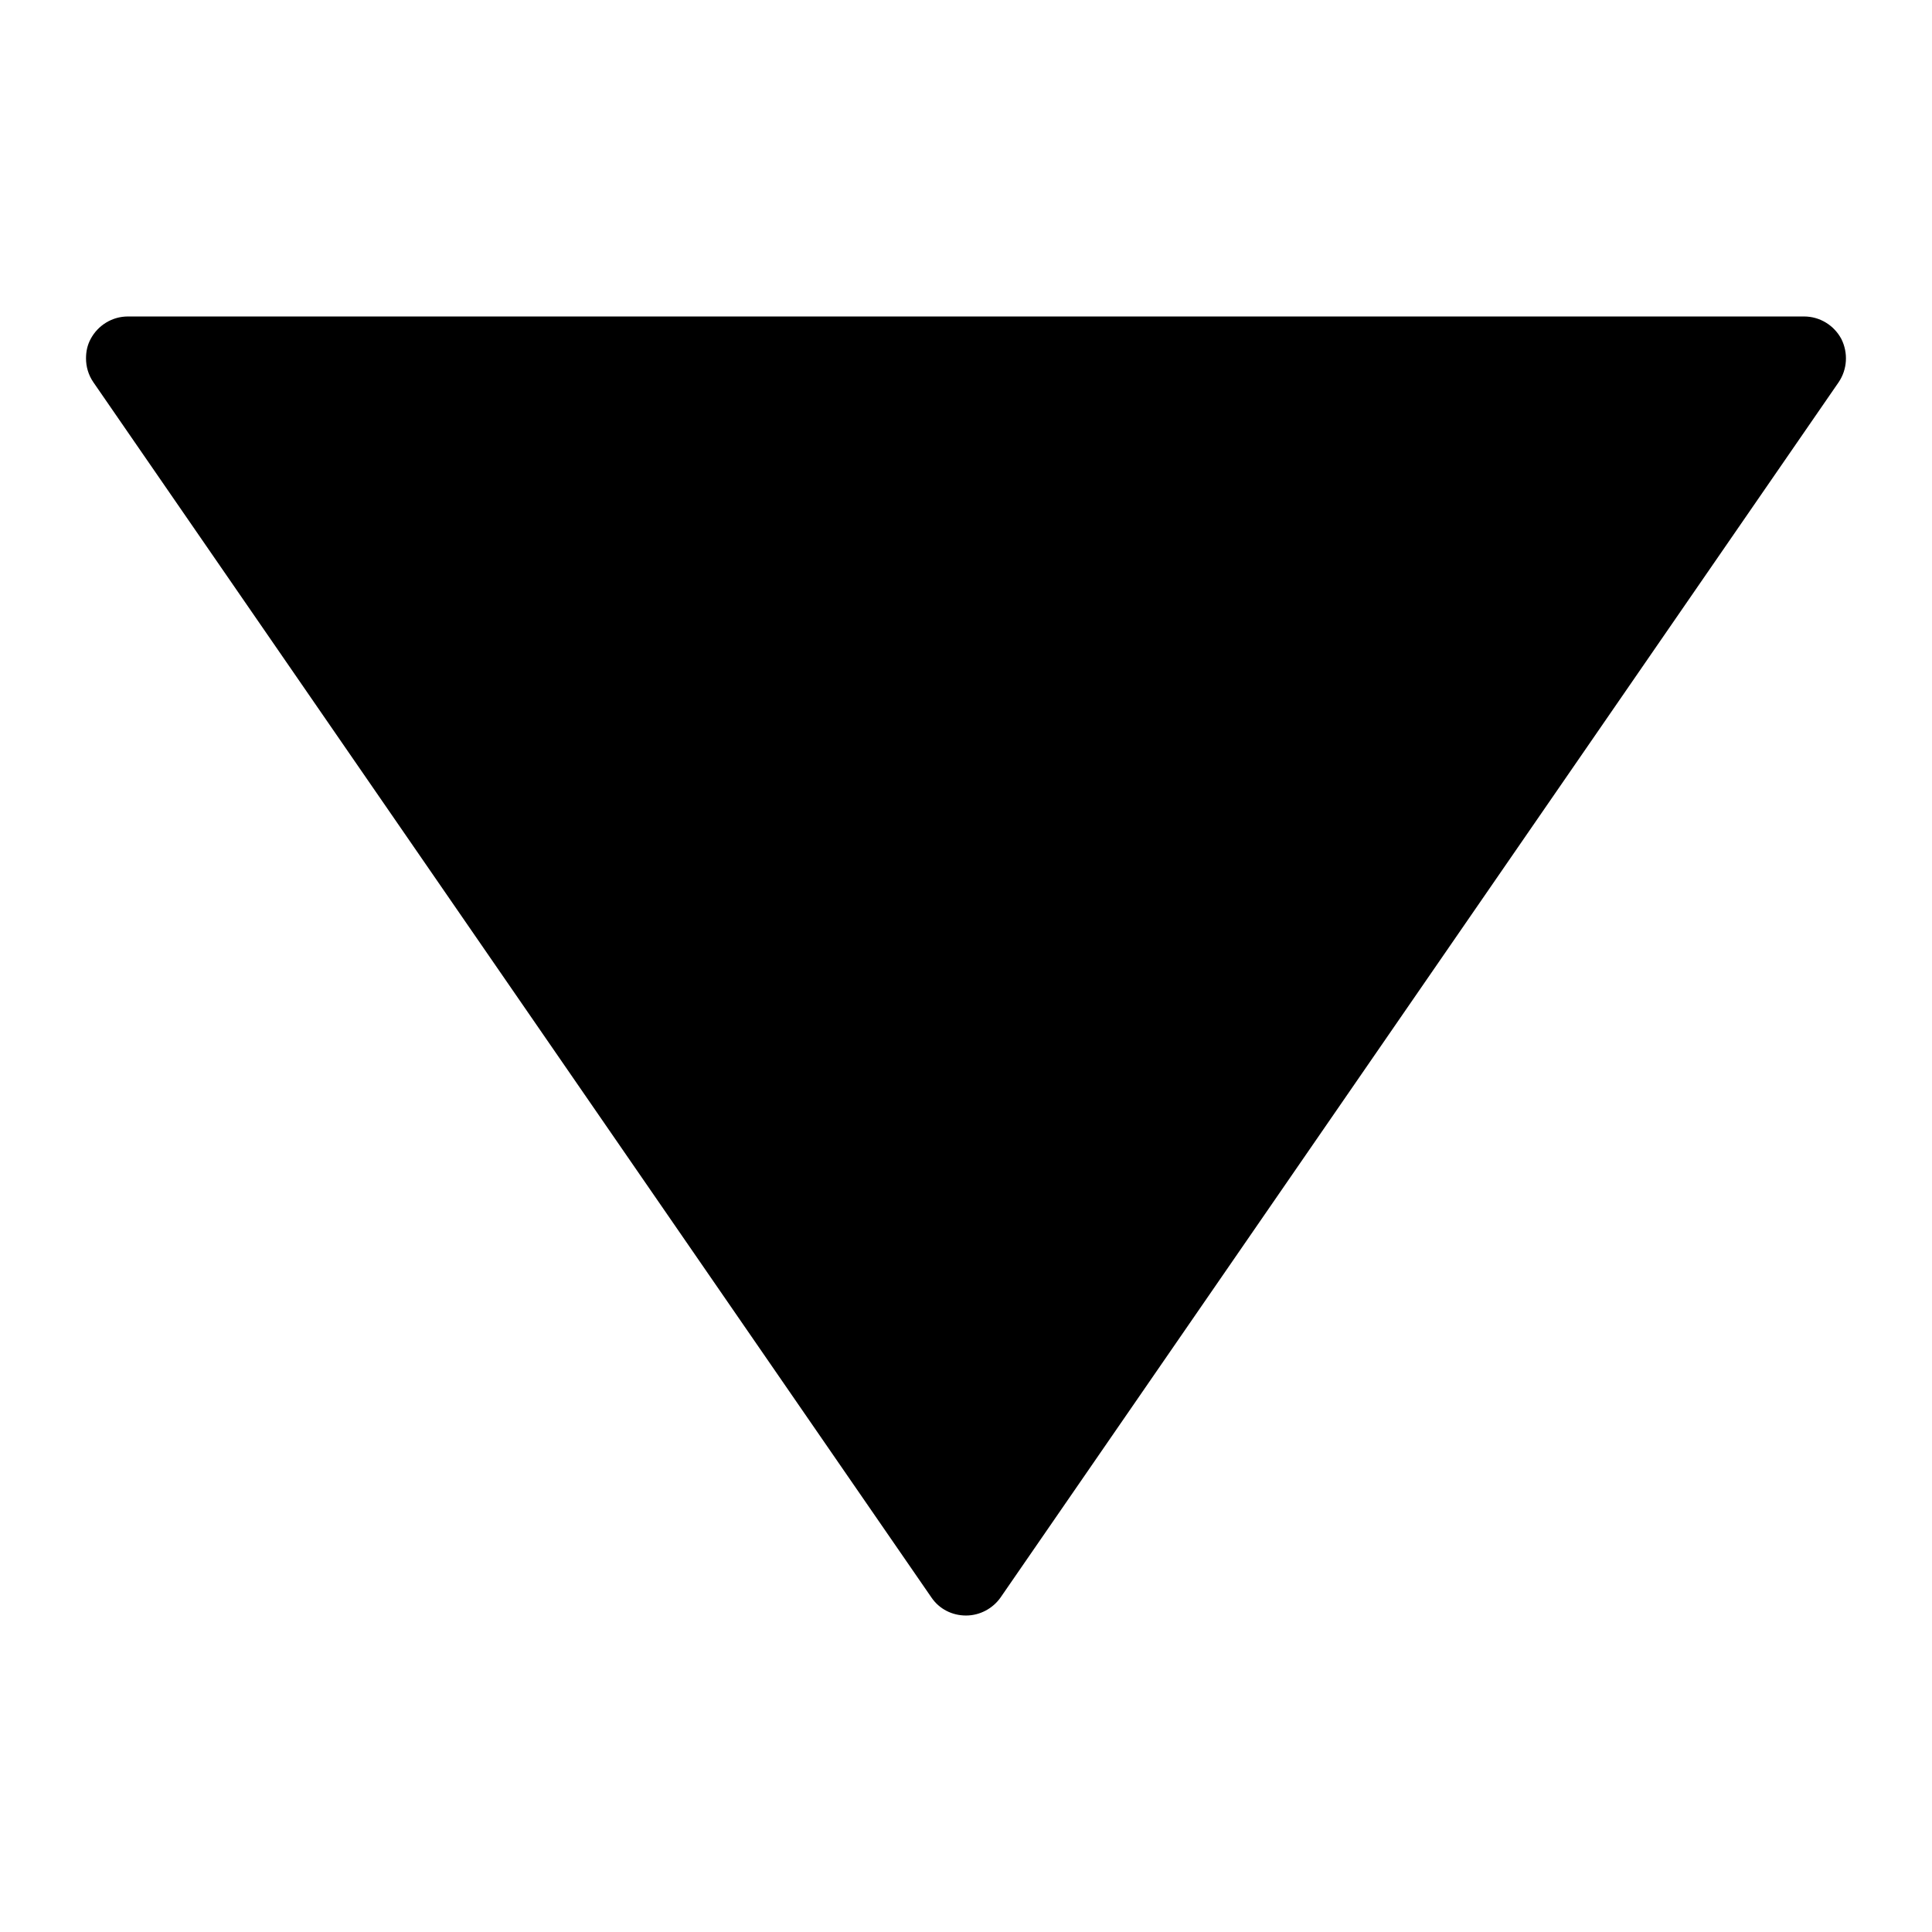
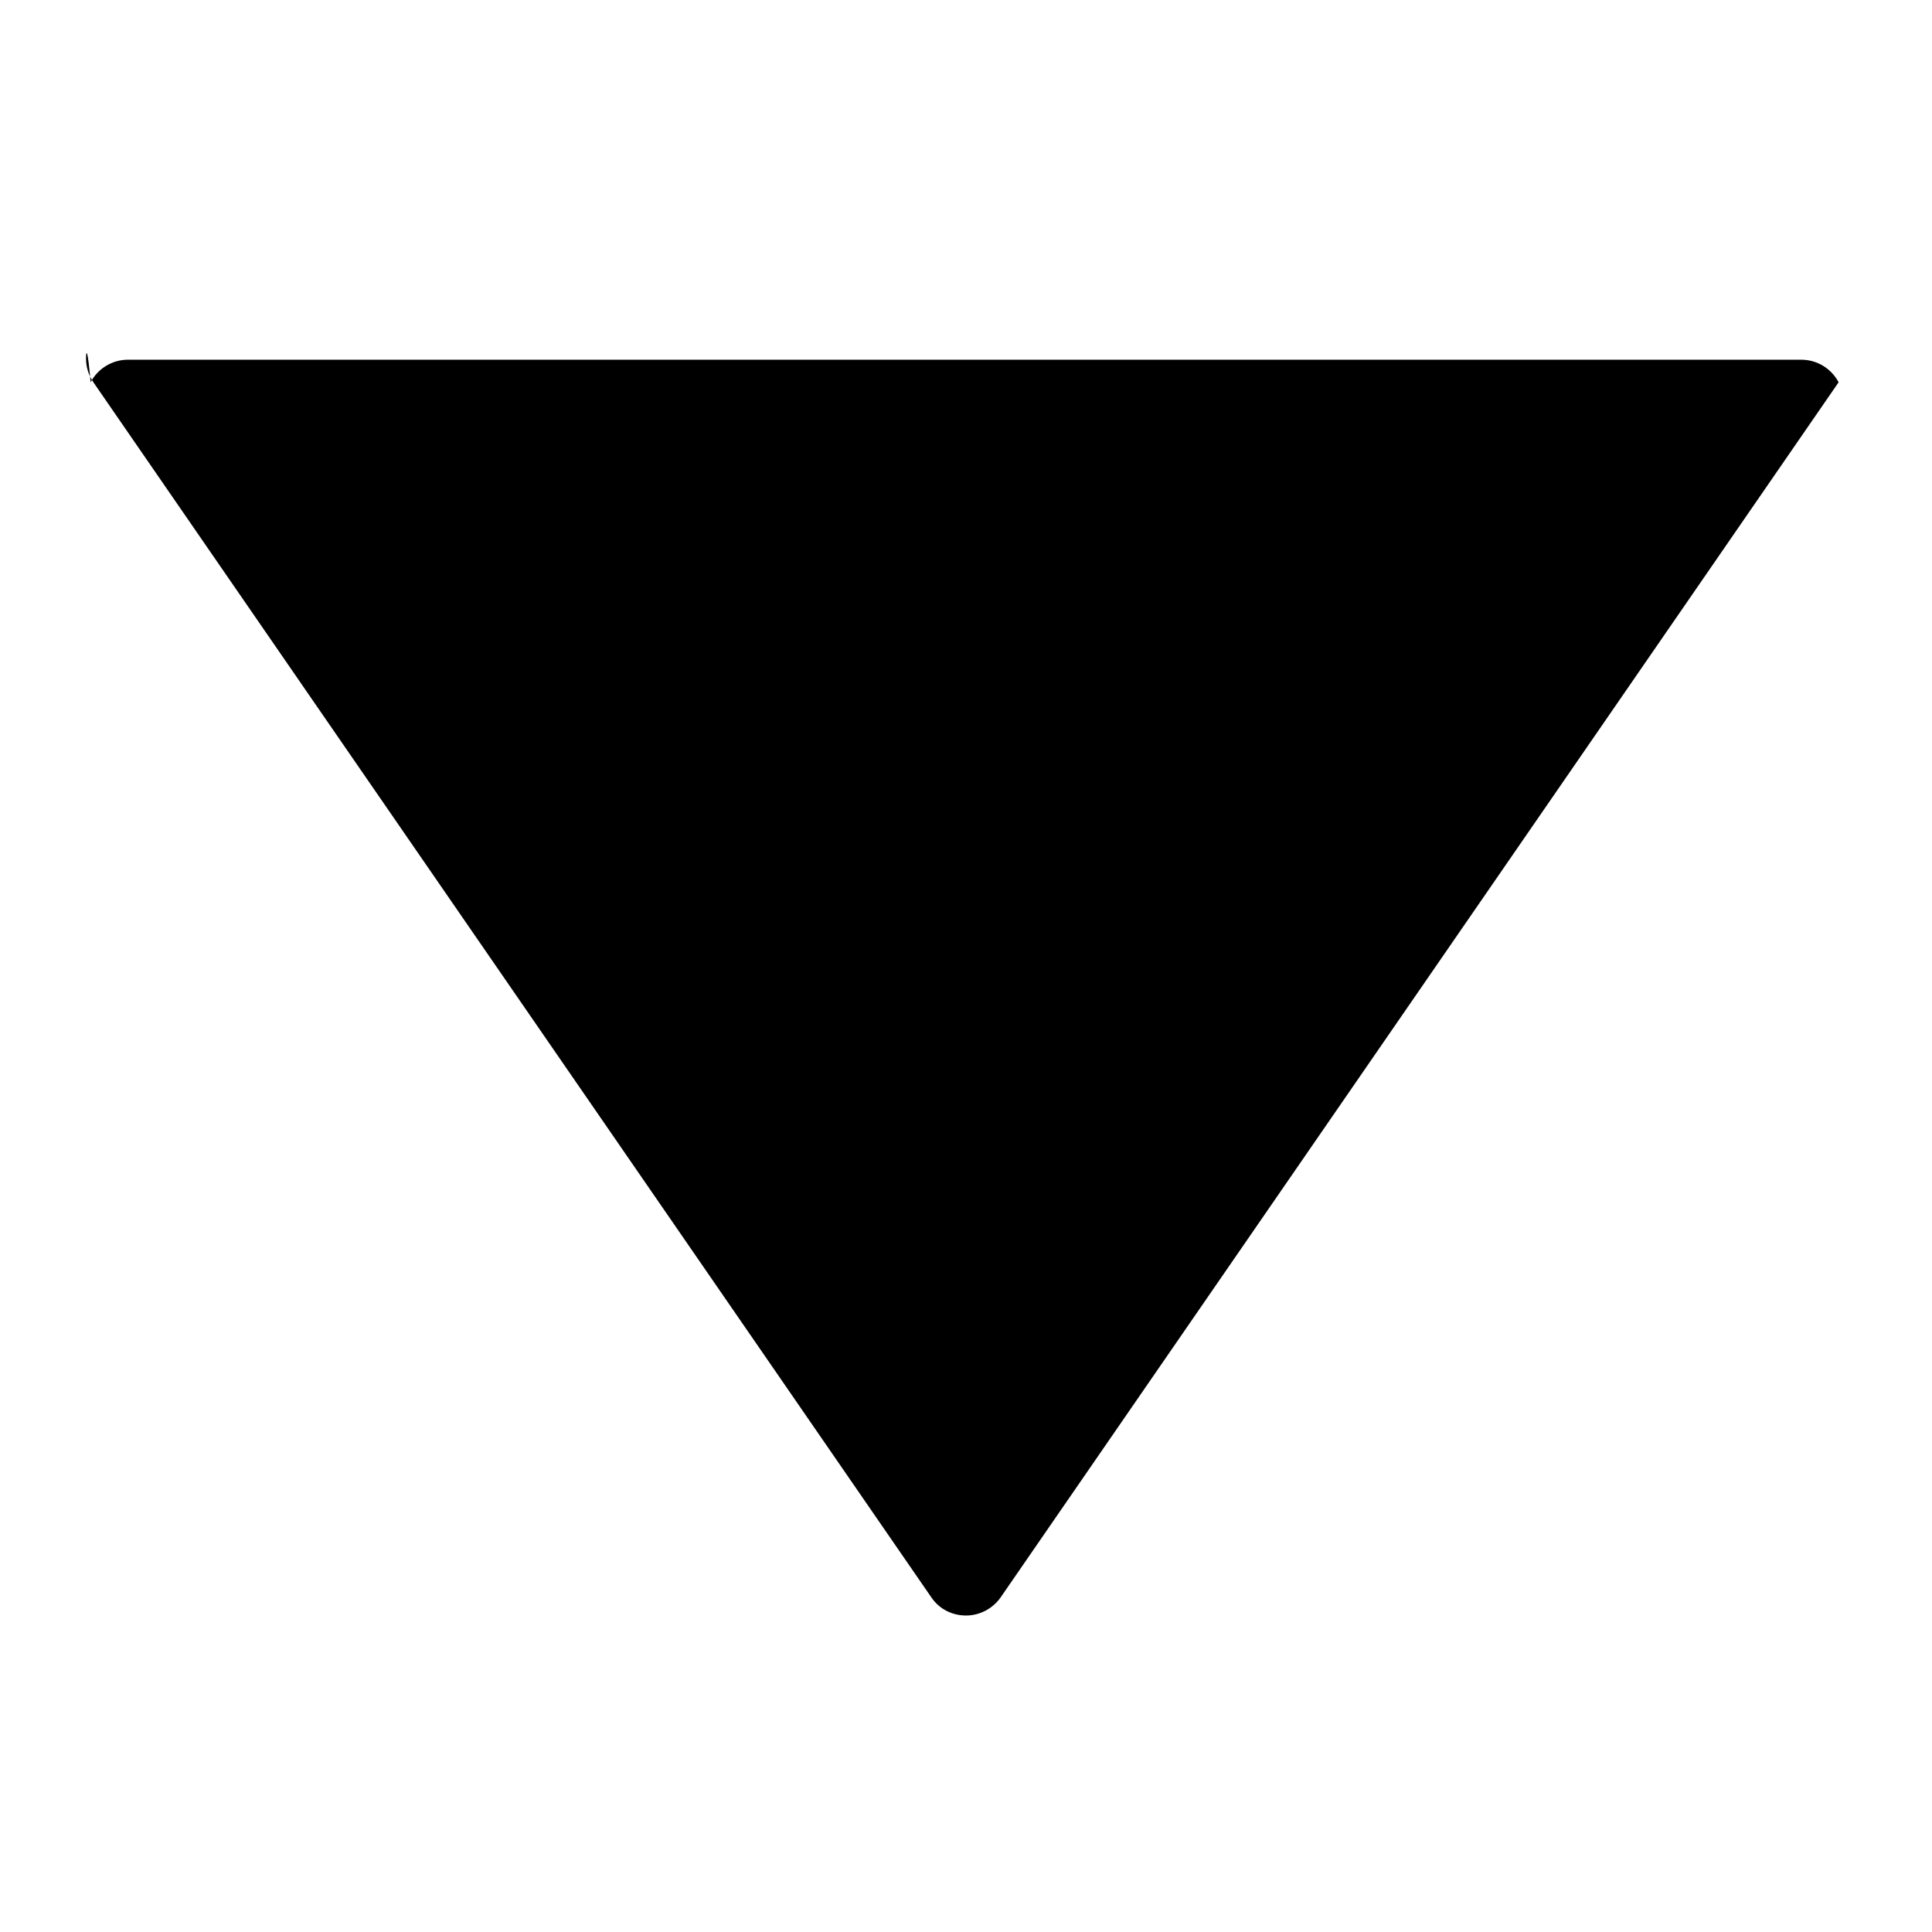
<svg xmlns="http://www.w3.org/2000/svg" version="1.1" id="Capa_1" x="0px" y="0px" viewBox="0 0 42 42" style="enable-background:new 0 0 42 42;" xml:space="preserve">
-   <path d="M21.75,34.73L39.97,8.31c0.19-0.28,0.21-0.64,0.06-0.94c-0.16-0.3-0.47-0.49-0.81-0.49H2.78c-0.34,0-0.65,0.19-0.81,0.49  C1.9,7.5,1.87,7.64,1.87,7.79c0,0.18,0.05,0.36,0.16,0.52l18.22,26.42c0.17,0.25,0.45,0.39,0.75,0.39  C21.3,35.12,21.58,34.97,21.75,34.73z" />
+   <path d="M21.75,34.73L39.97,8.31c-0.16-0.3-0.47-0.49-0.81-0.49H2.78c-0.34,0-0.65,0.19-0.81,0.49  C1.9,7.5,1.87,7.64,1.87,7.79c0,0.18,0.05,0.36,0.16,0.52l18.22,26.42c0.17,0.25,0.45,0.39,0.75,0.39  C21.3,35.12,21.58,34.97,21.75,34.73z" />
</svg>